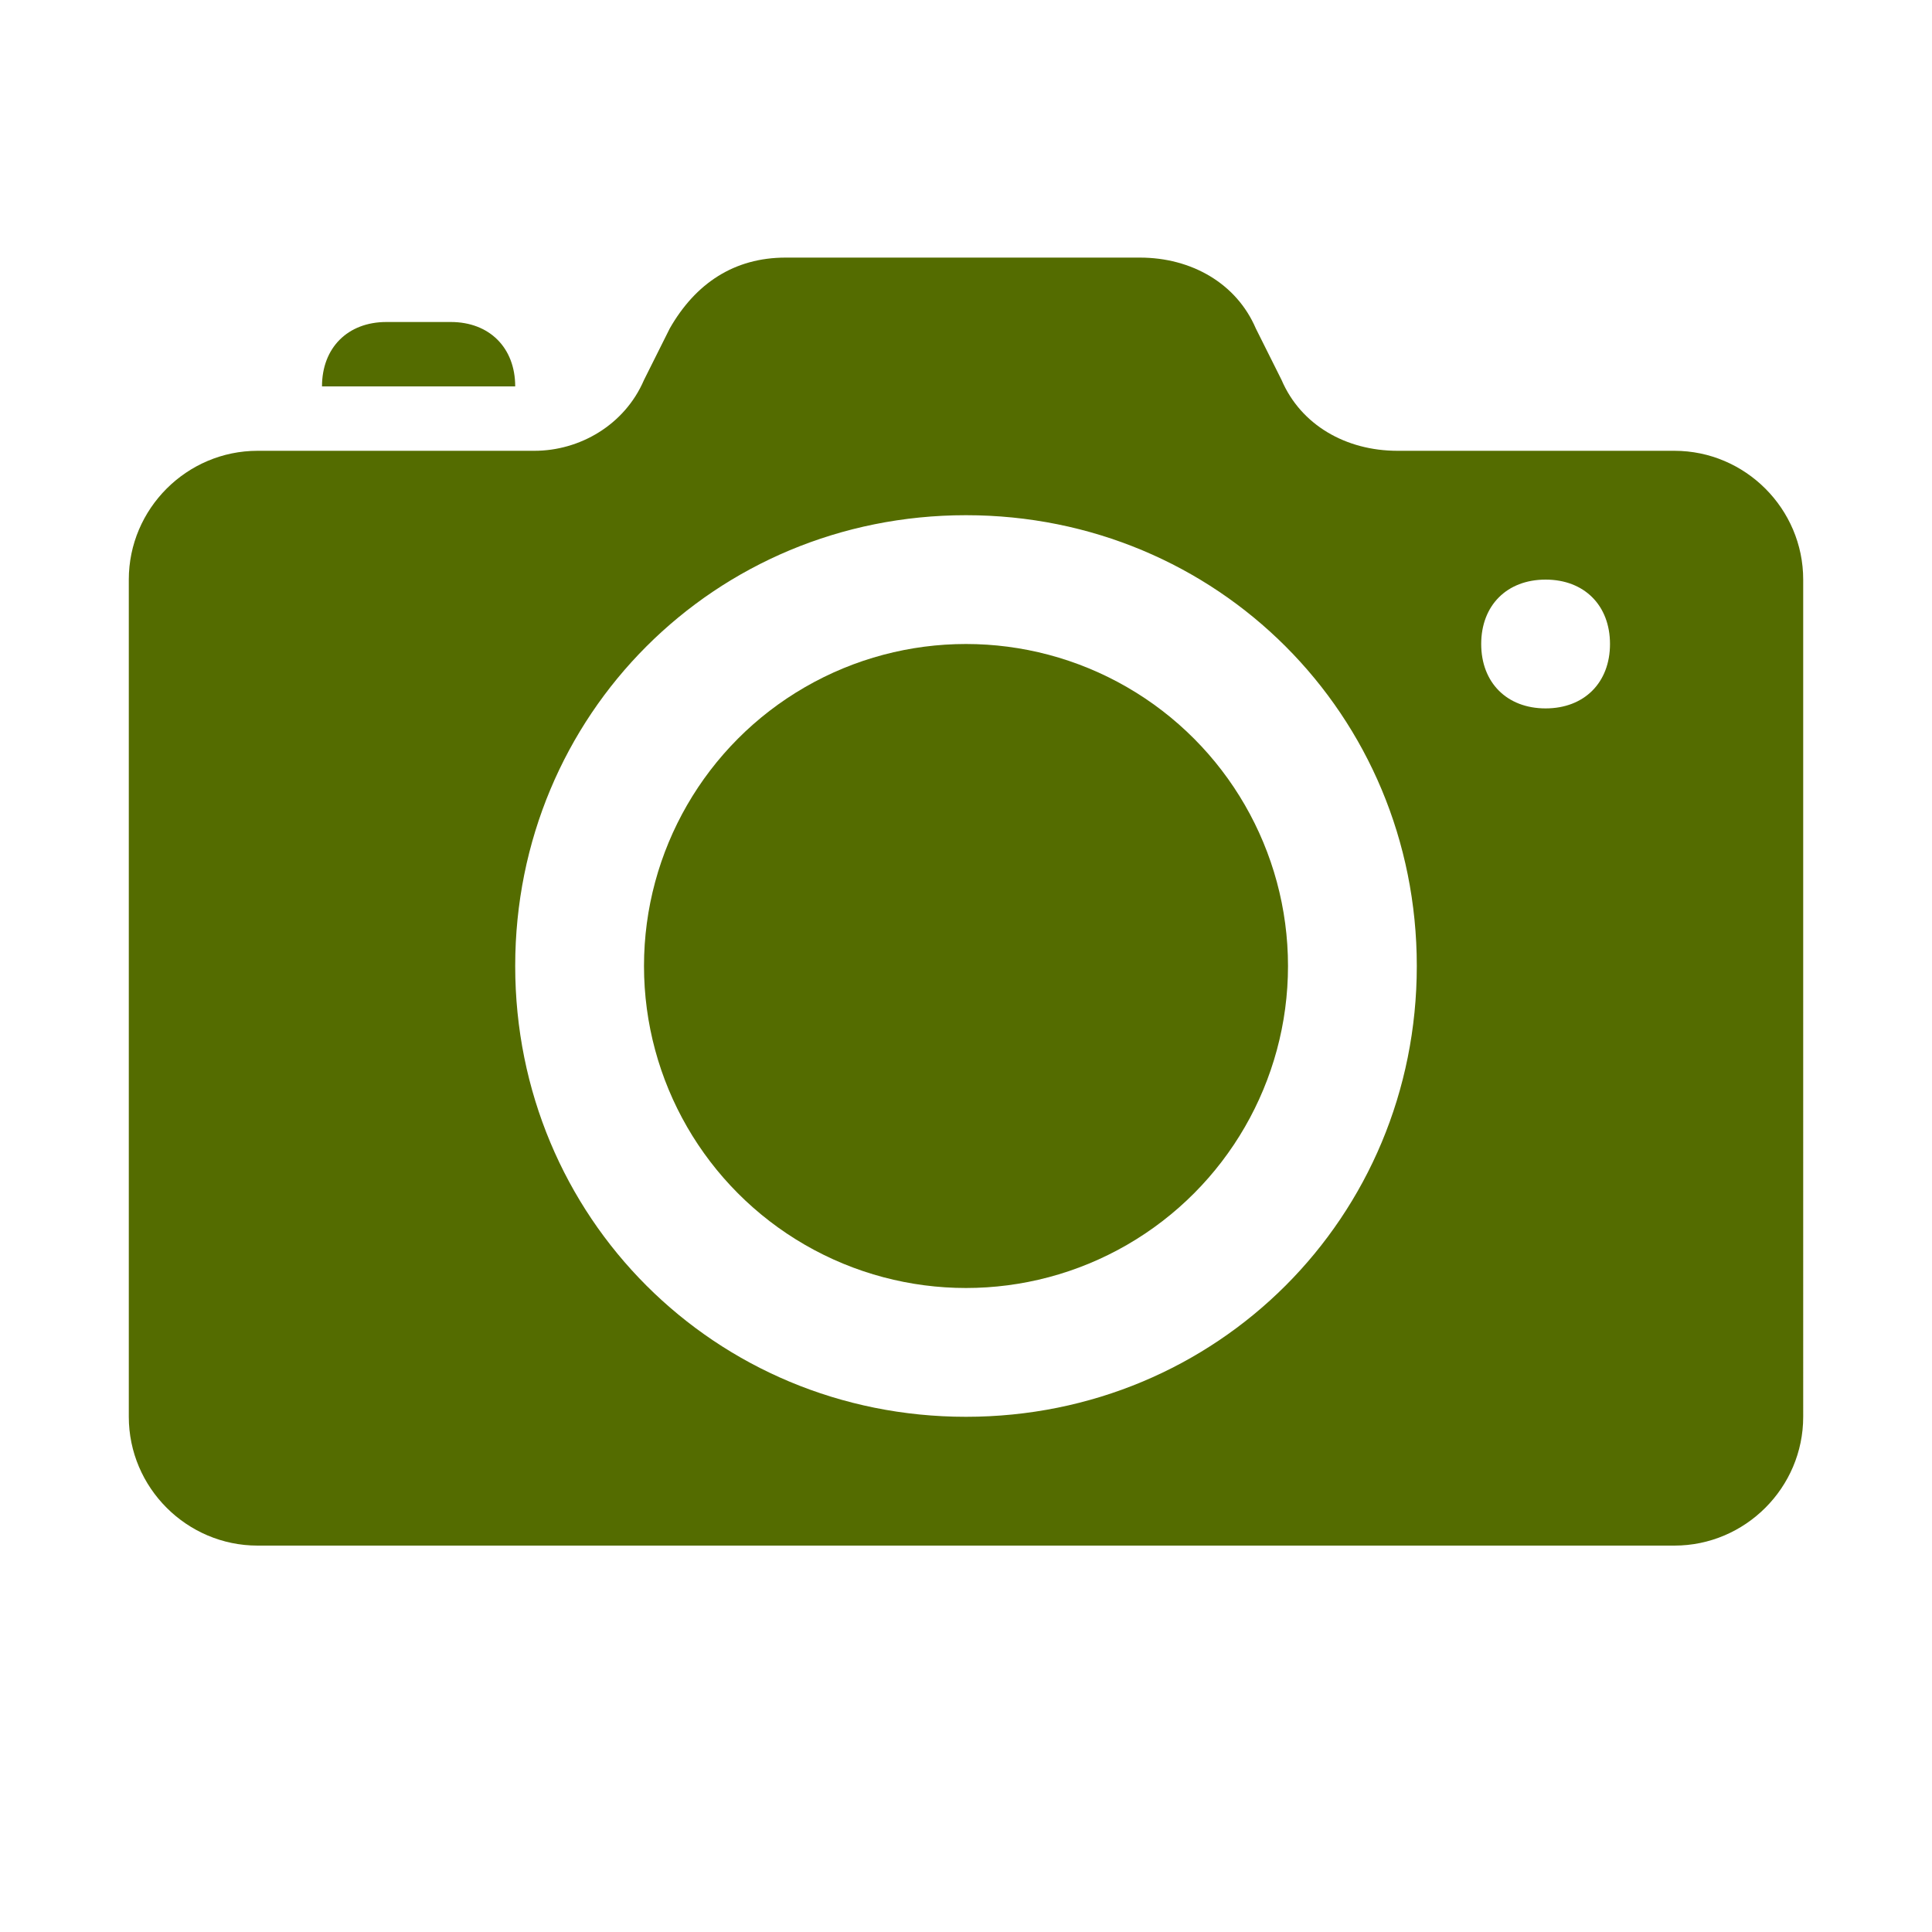
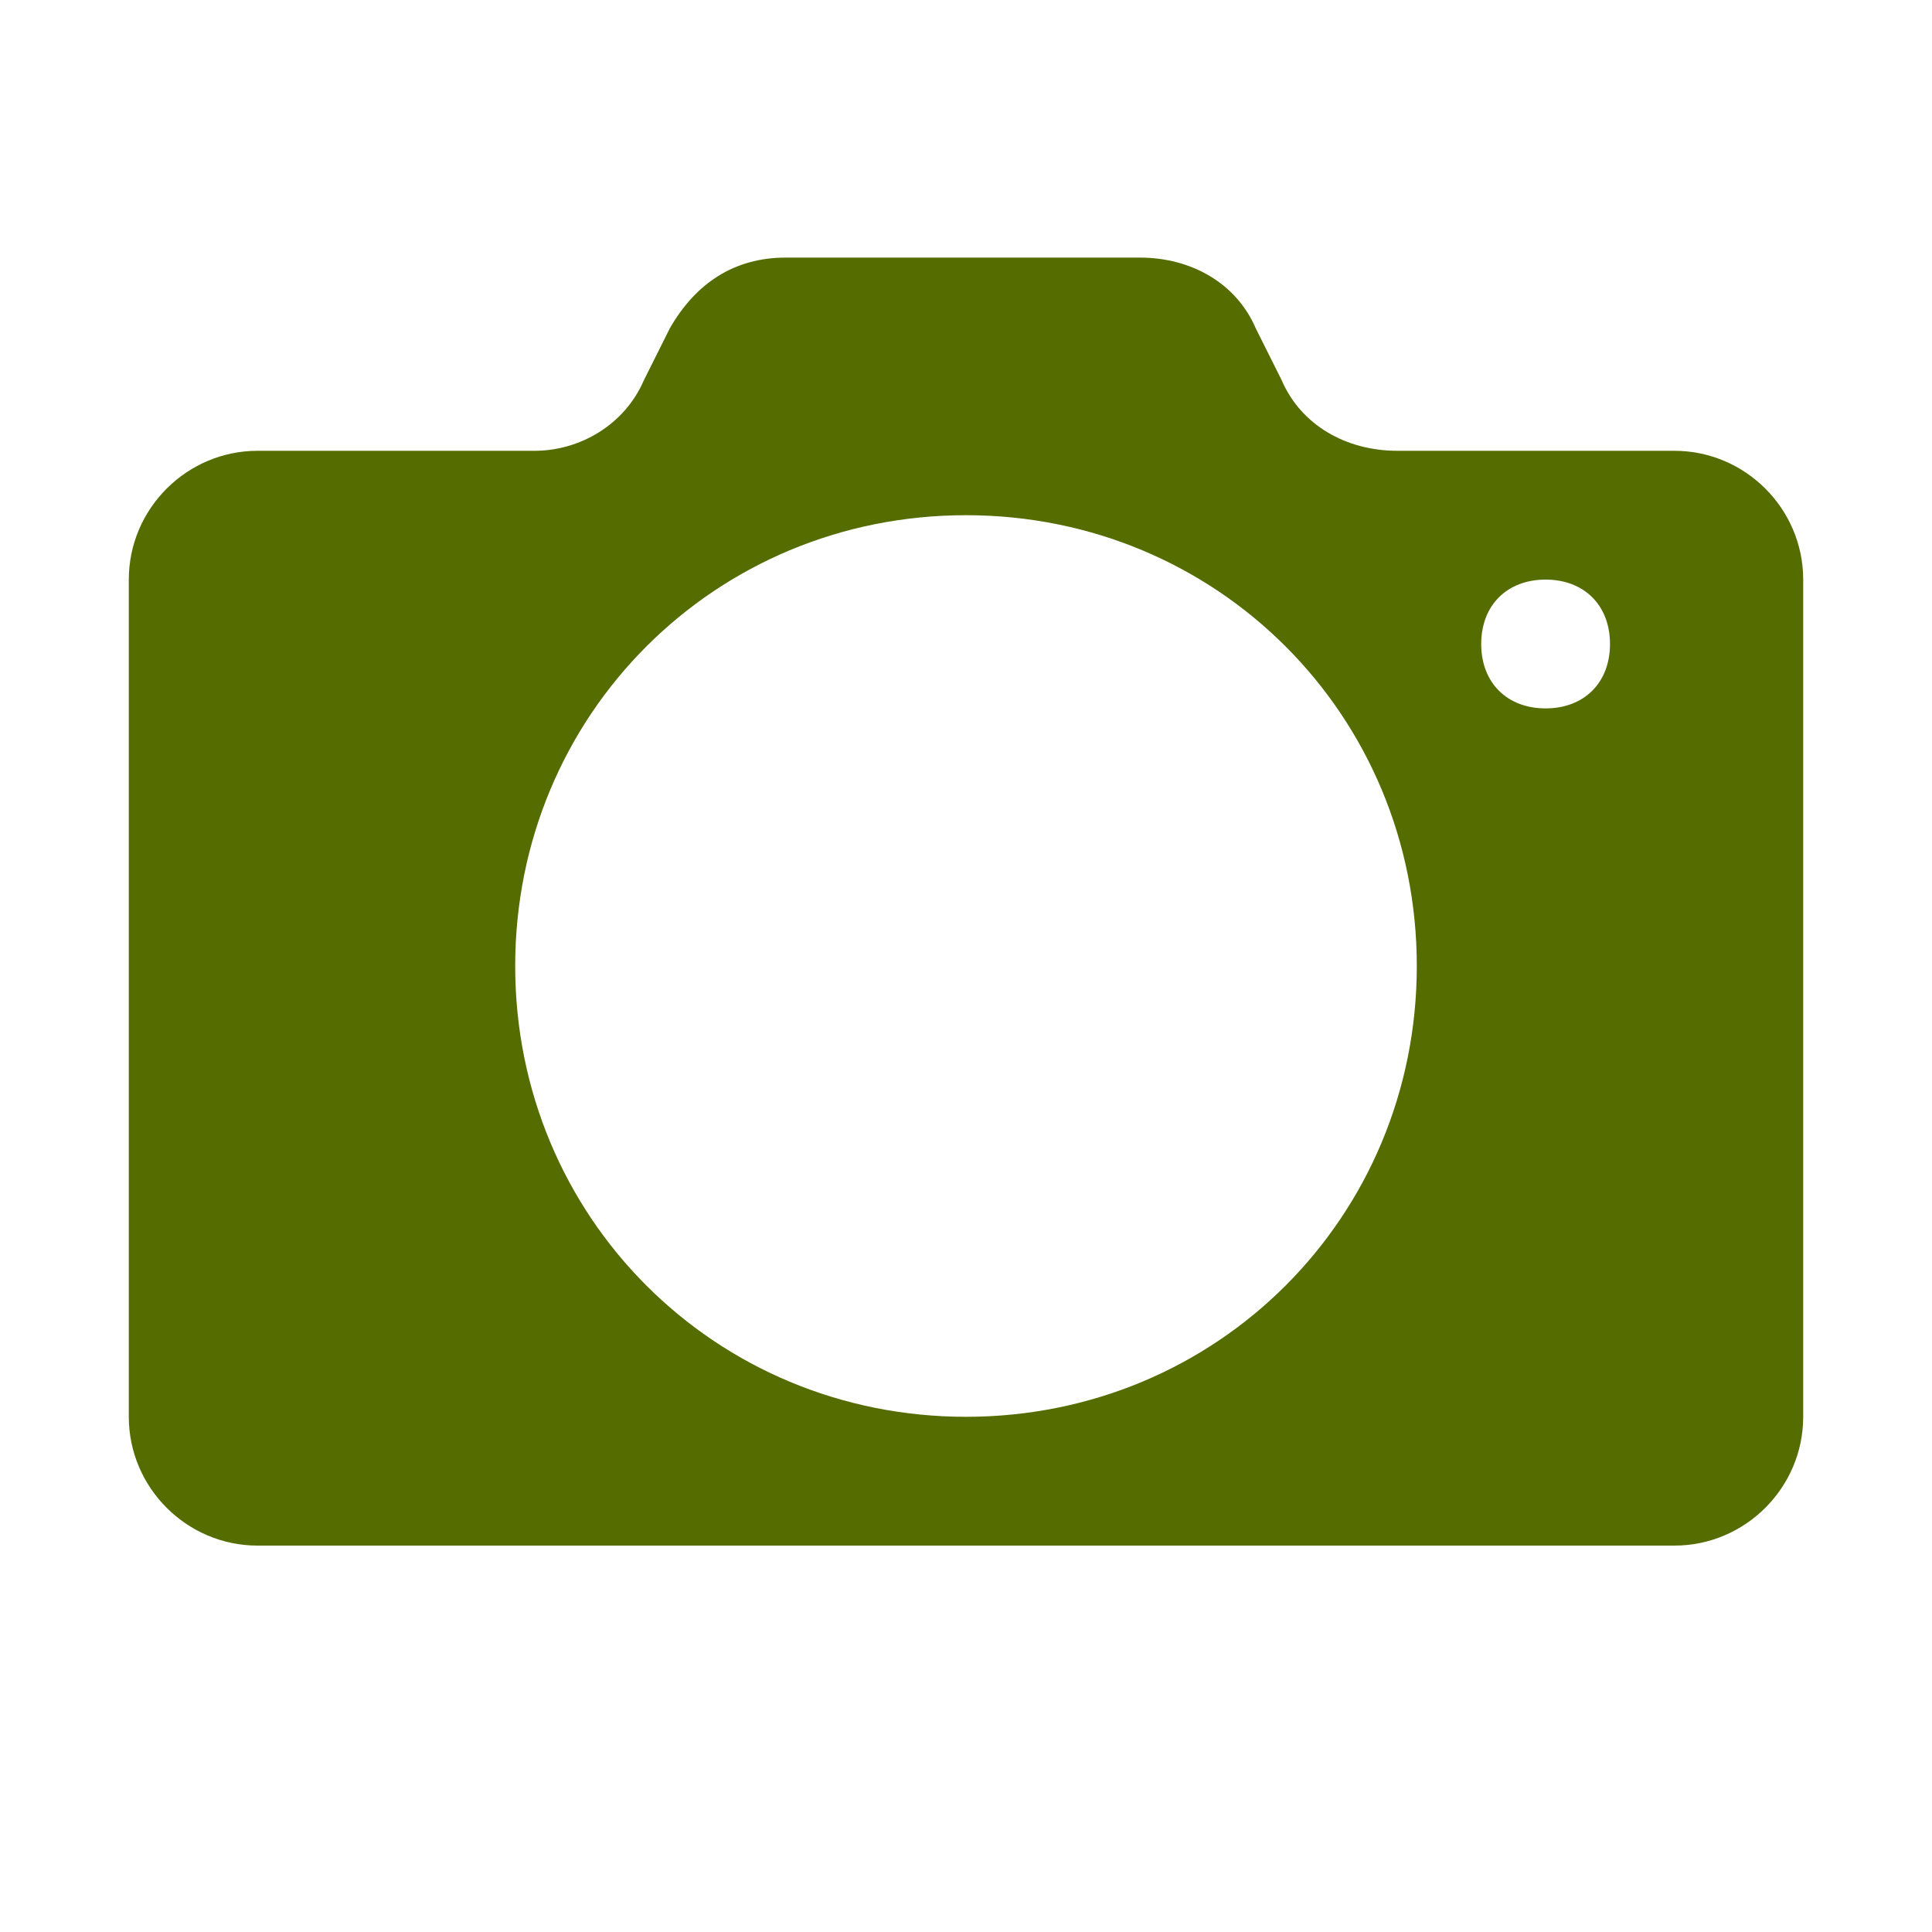
<svg xmlns="http://www.w3.org/2000/svg" version="1.1" id="Layer_1" x="0px" y="0px" viewBox="0 0 30 30" style="enable-background:new 0 0 30 30;" xml:space="preserve">
  <style type="text/css">
	.st0{fill:#546C00;}
</style>
-   <path class="st0" d="M7,5H6C5.4,5,5,5.4,5,6h3C8,5.4,7.6,5,7,5z" />
-   <circle class="st0" cx="15" cy="15" r="5" />
  <path class="st0" d="M26,7h-4.3c-0.8,0-1.5-0.4-1.8-1.1l-0.4-0.8c-0.3-0.7-1-1.1-1.8-1.1h-5.5c-0.8,0-1.4,0.4-1.8,1.1l-0.4,0.8  C9.7,6.6,9,7,8.3,7H4C2.9,7,2,7.9,2,9v13c0,1.1,0.9,2,2,2h22c1.1,0,2-0.9,2-2V9C28,7.9,27.1,7,26,7z M15,22c-3.9,0-7-3.1-7-7  s3.1-7,7-7s7,3.1,7,7S18.9,22,15,22z M24,11c-0.6,0-1-0.4-1-1s0.4-1,1-1s1,0.4,1,1S24.6,11,24,11z" />
</svg>